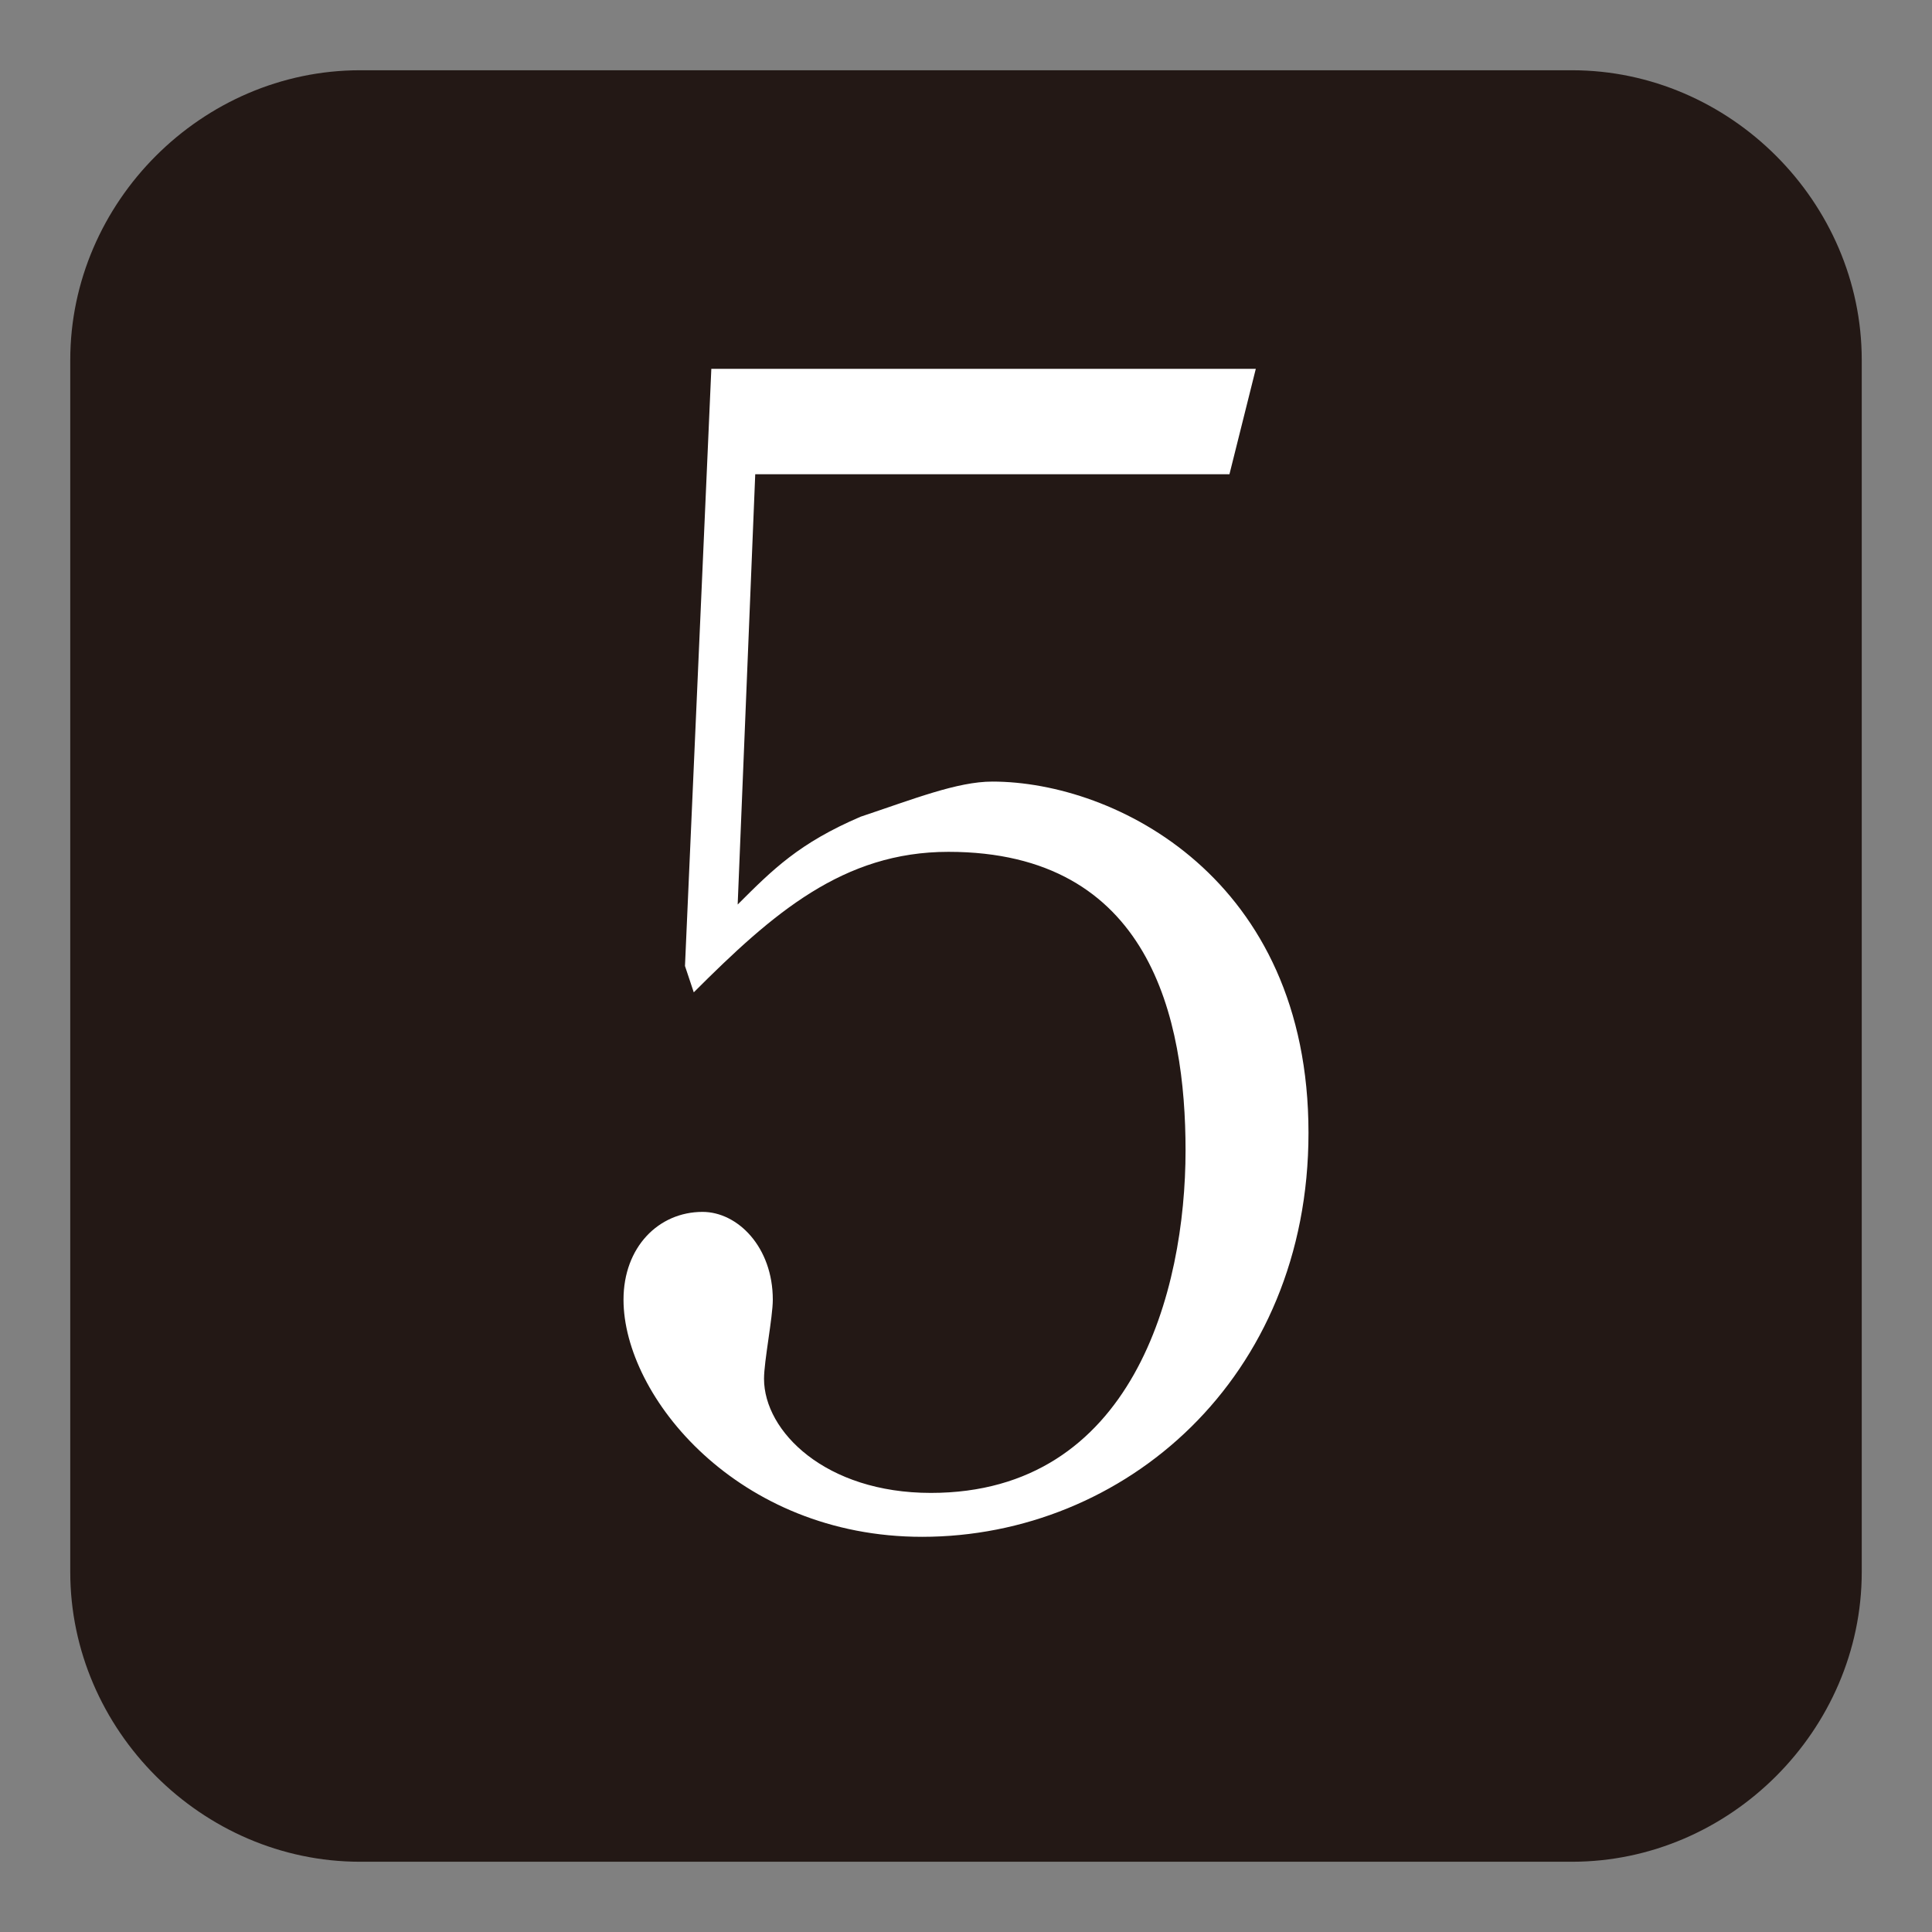
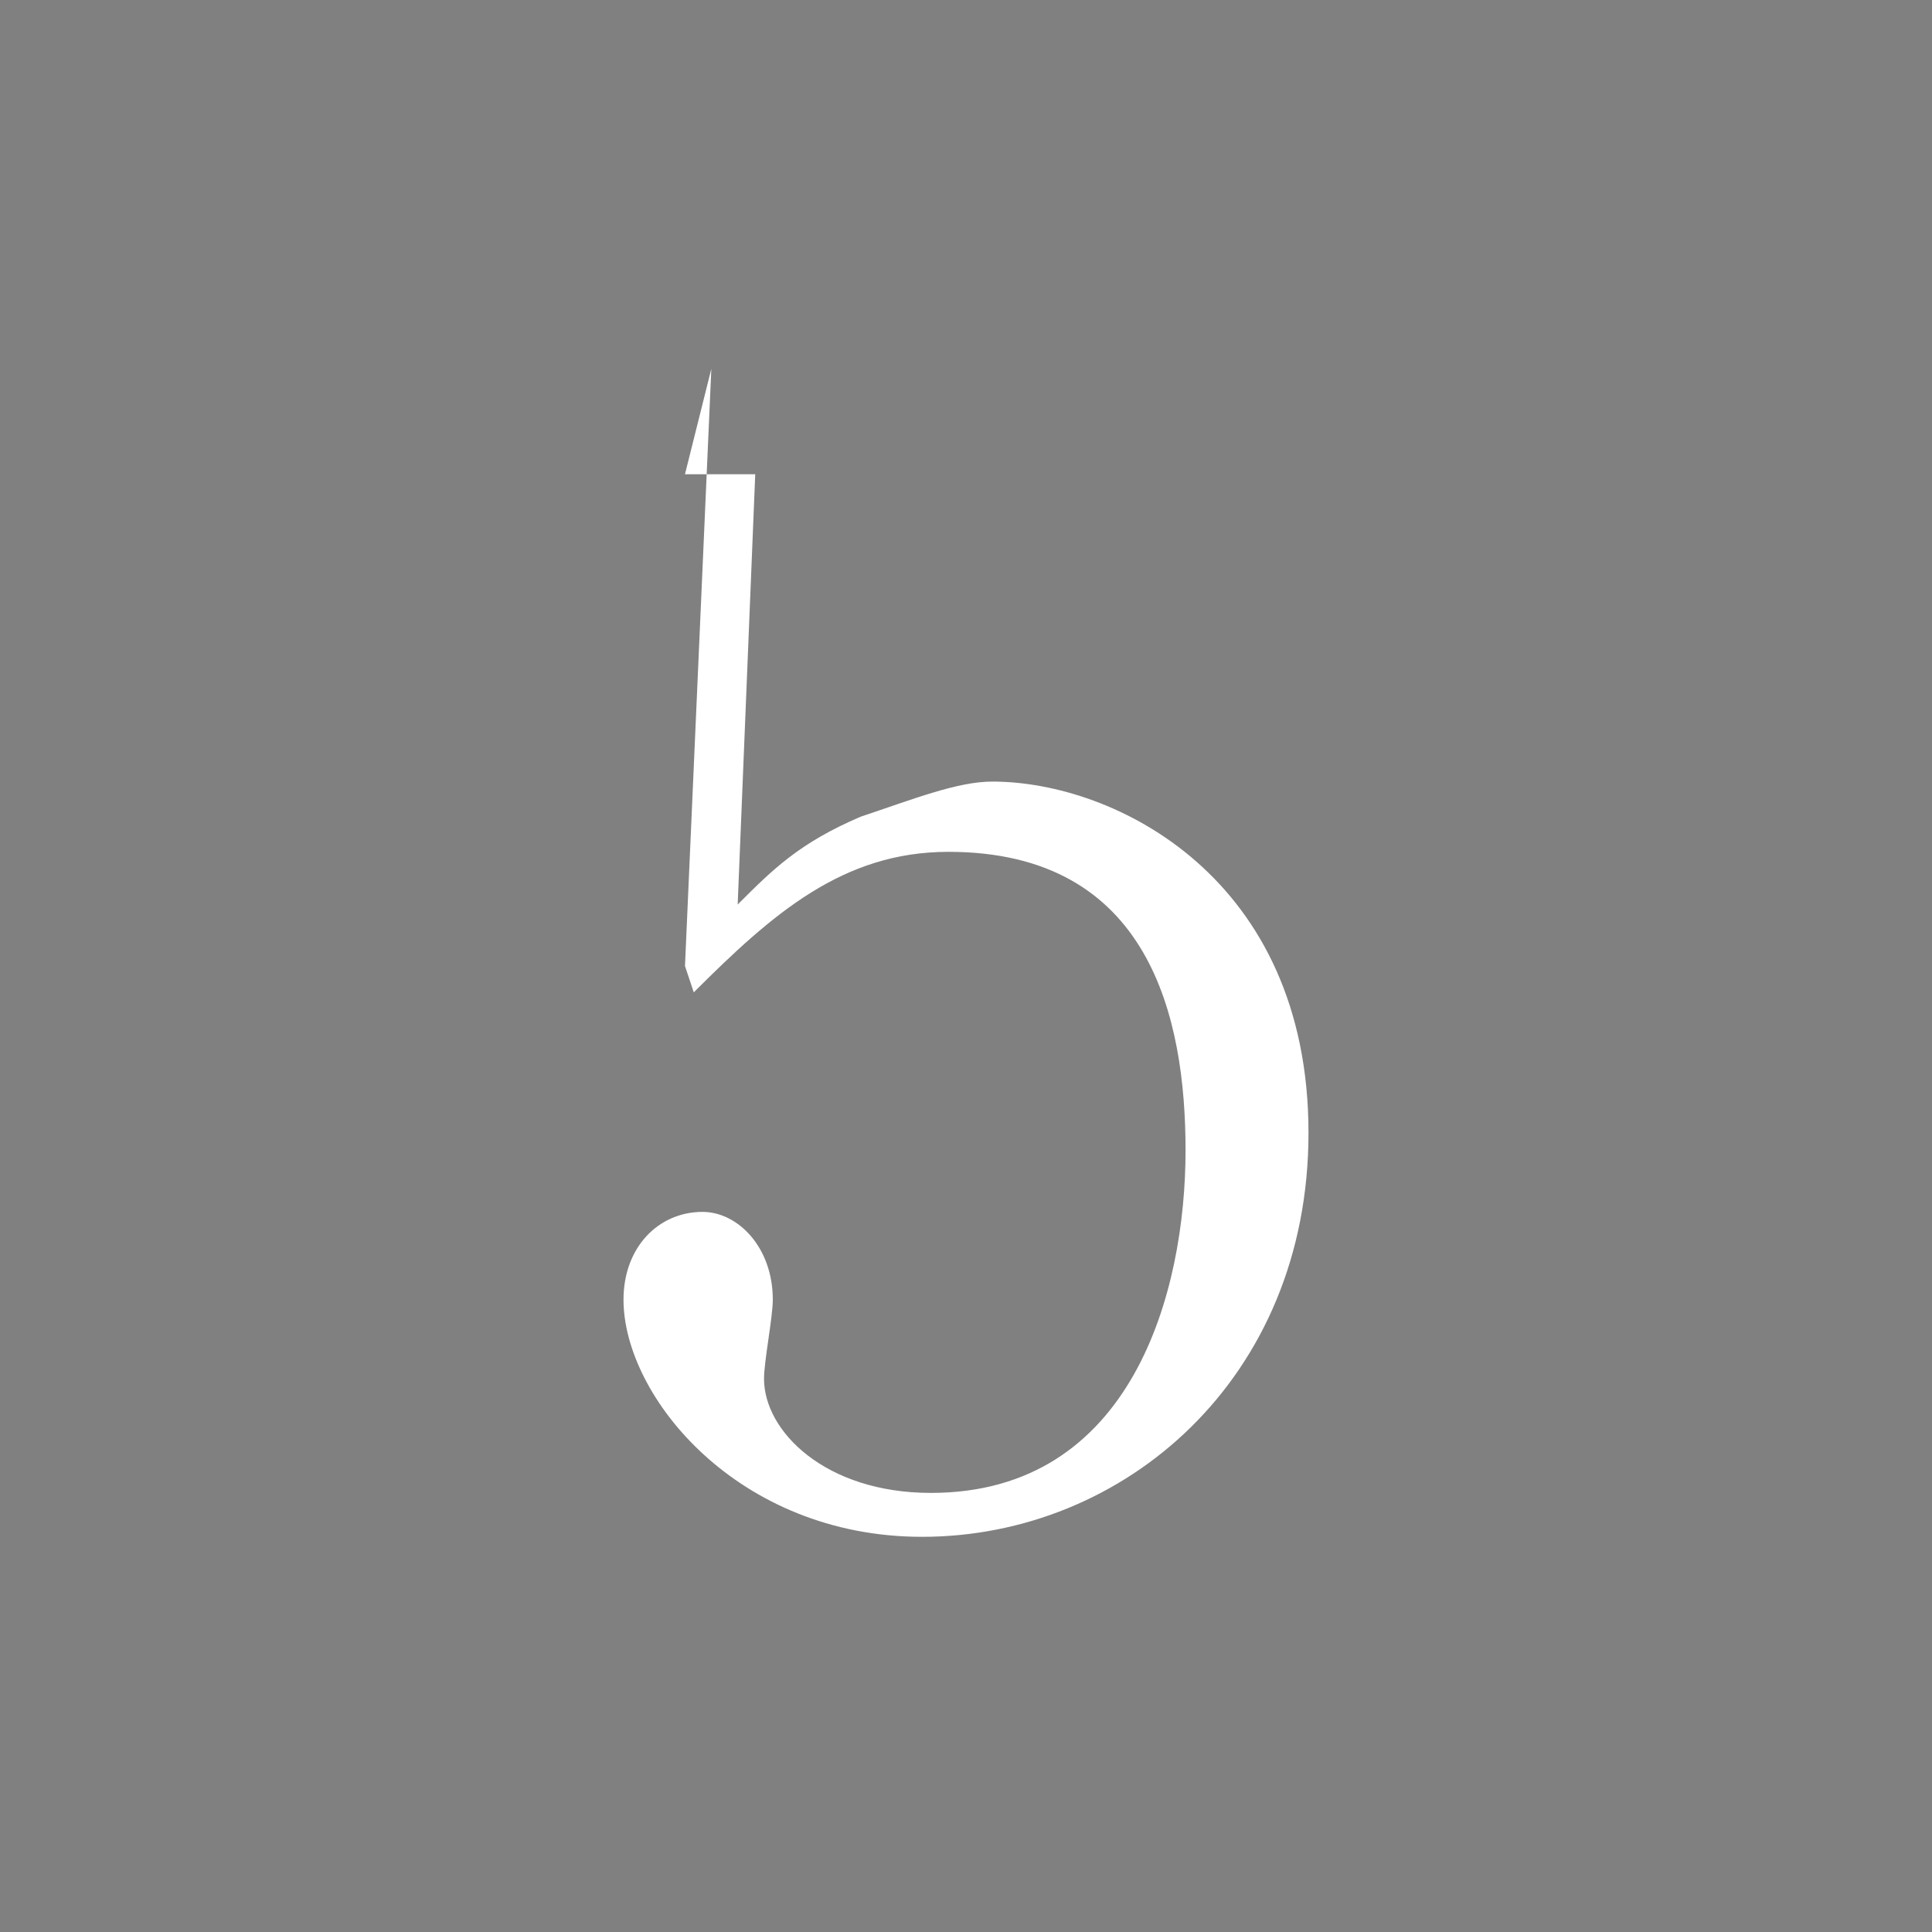
<svg xmlns="http://www.w3.org/2000/svg" version="1.1" x="0px" y="0px" viewBox="0 0 22 22" style="enable-background:new 0 0 22 22;" xml:space="preserve">
  <rect x="0" y="0" width="22" height="22" fill="#808080" stroke="none" />
  <style type="text/css">
	.st0{fill:#231815;}
	.st1{fill:#FFFFFF;}
</style>
  <g id="レイヤー_1">
</g>
  <g id="レイヤー_1のコピー">
</g>
  <g id="レイヤー_1のコピー_2">
</g>
  <g id="レイヤー_1のコピー_3">
</g>
  <g id="レイヤー_1のコピー_4">
    <g>
      <g>
-         <path class="st0" d="M21.2,17.9c0,1.8-1.5,3.3-3.3,3.3H4.1c-1.8,0-3.3-1.5-3.3-3.3V4.1c0-1.8,1.5-3.3,3.3-3.3h13.8     c1.8,0,3.3,1.5,3.3,3.3V17.9z" />
-       </g>
+         </g>
      <g>
-         <path class="st1" d="M10.5,17.5c-2.1,0-3.4-1.6-3.4-2.7c0-0.6,0.4-1,0.9-1c0.4,0,0.8,0.4,0.8,1c0,0.2-0.1,0.7-0.1,0.9     c0,0.6,0.7,1.3,1.9,1.3c2.3,0,2.9-2.3,2.9-3.9c0-1.5-0.4-3.4-2.7-3.4c-1.2,0-2,0.7-2.9,1.6L7.8,11l0.3-6.8h6.2l-0.3,1.2H8.6     l-0.2,4.9c0.4-0.4,0.7-0.7,1.4-1c0.6-0.2,1.1-0.4,1.5-0.4c1.4,0,3.6,1.1,3.6,4C14.9,15.7,12.8,17.5,10.5,17.5z" />
+         <path class="st1" d="M10.5,17.5c-2.1,0-3.4-1.6-3.4-2.7c0-0.6,0.4-1,0.9-1c0.4,0,0.8,0.4,0.8,1c0,0.2-0.1,0.7-0.1,0.9     c0,0.6,0.7,1.3,1.9,1.3c2.3,0,2.9-2.3,2.9-3.9c0-1.5-0.4-3.4-2.7-3.4c-1.2,0-2,0.7-2.9,1.6L7.8,11l0.3-6.8l-0.3,1.2H8.6     l-0.2,4.9c0.4-0.4,0.7-0.7,1.4-1c0.6-0.2,1.1-0.4,1.5-0.4c1.4,0,3.6,1.1,3.6,4C14.9,15.7,12.8,17.5,10.5,17.5z" />
      </g>
    </g>
  </g>
  <g id="レイヤー_1のコピー_5">
</g>
  <g id="レイヤー_1のコピー_6">
</g>
  <g id="レイヤー_1のコピー_7">
</g>
</svg>